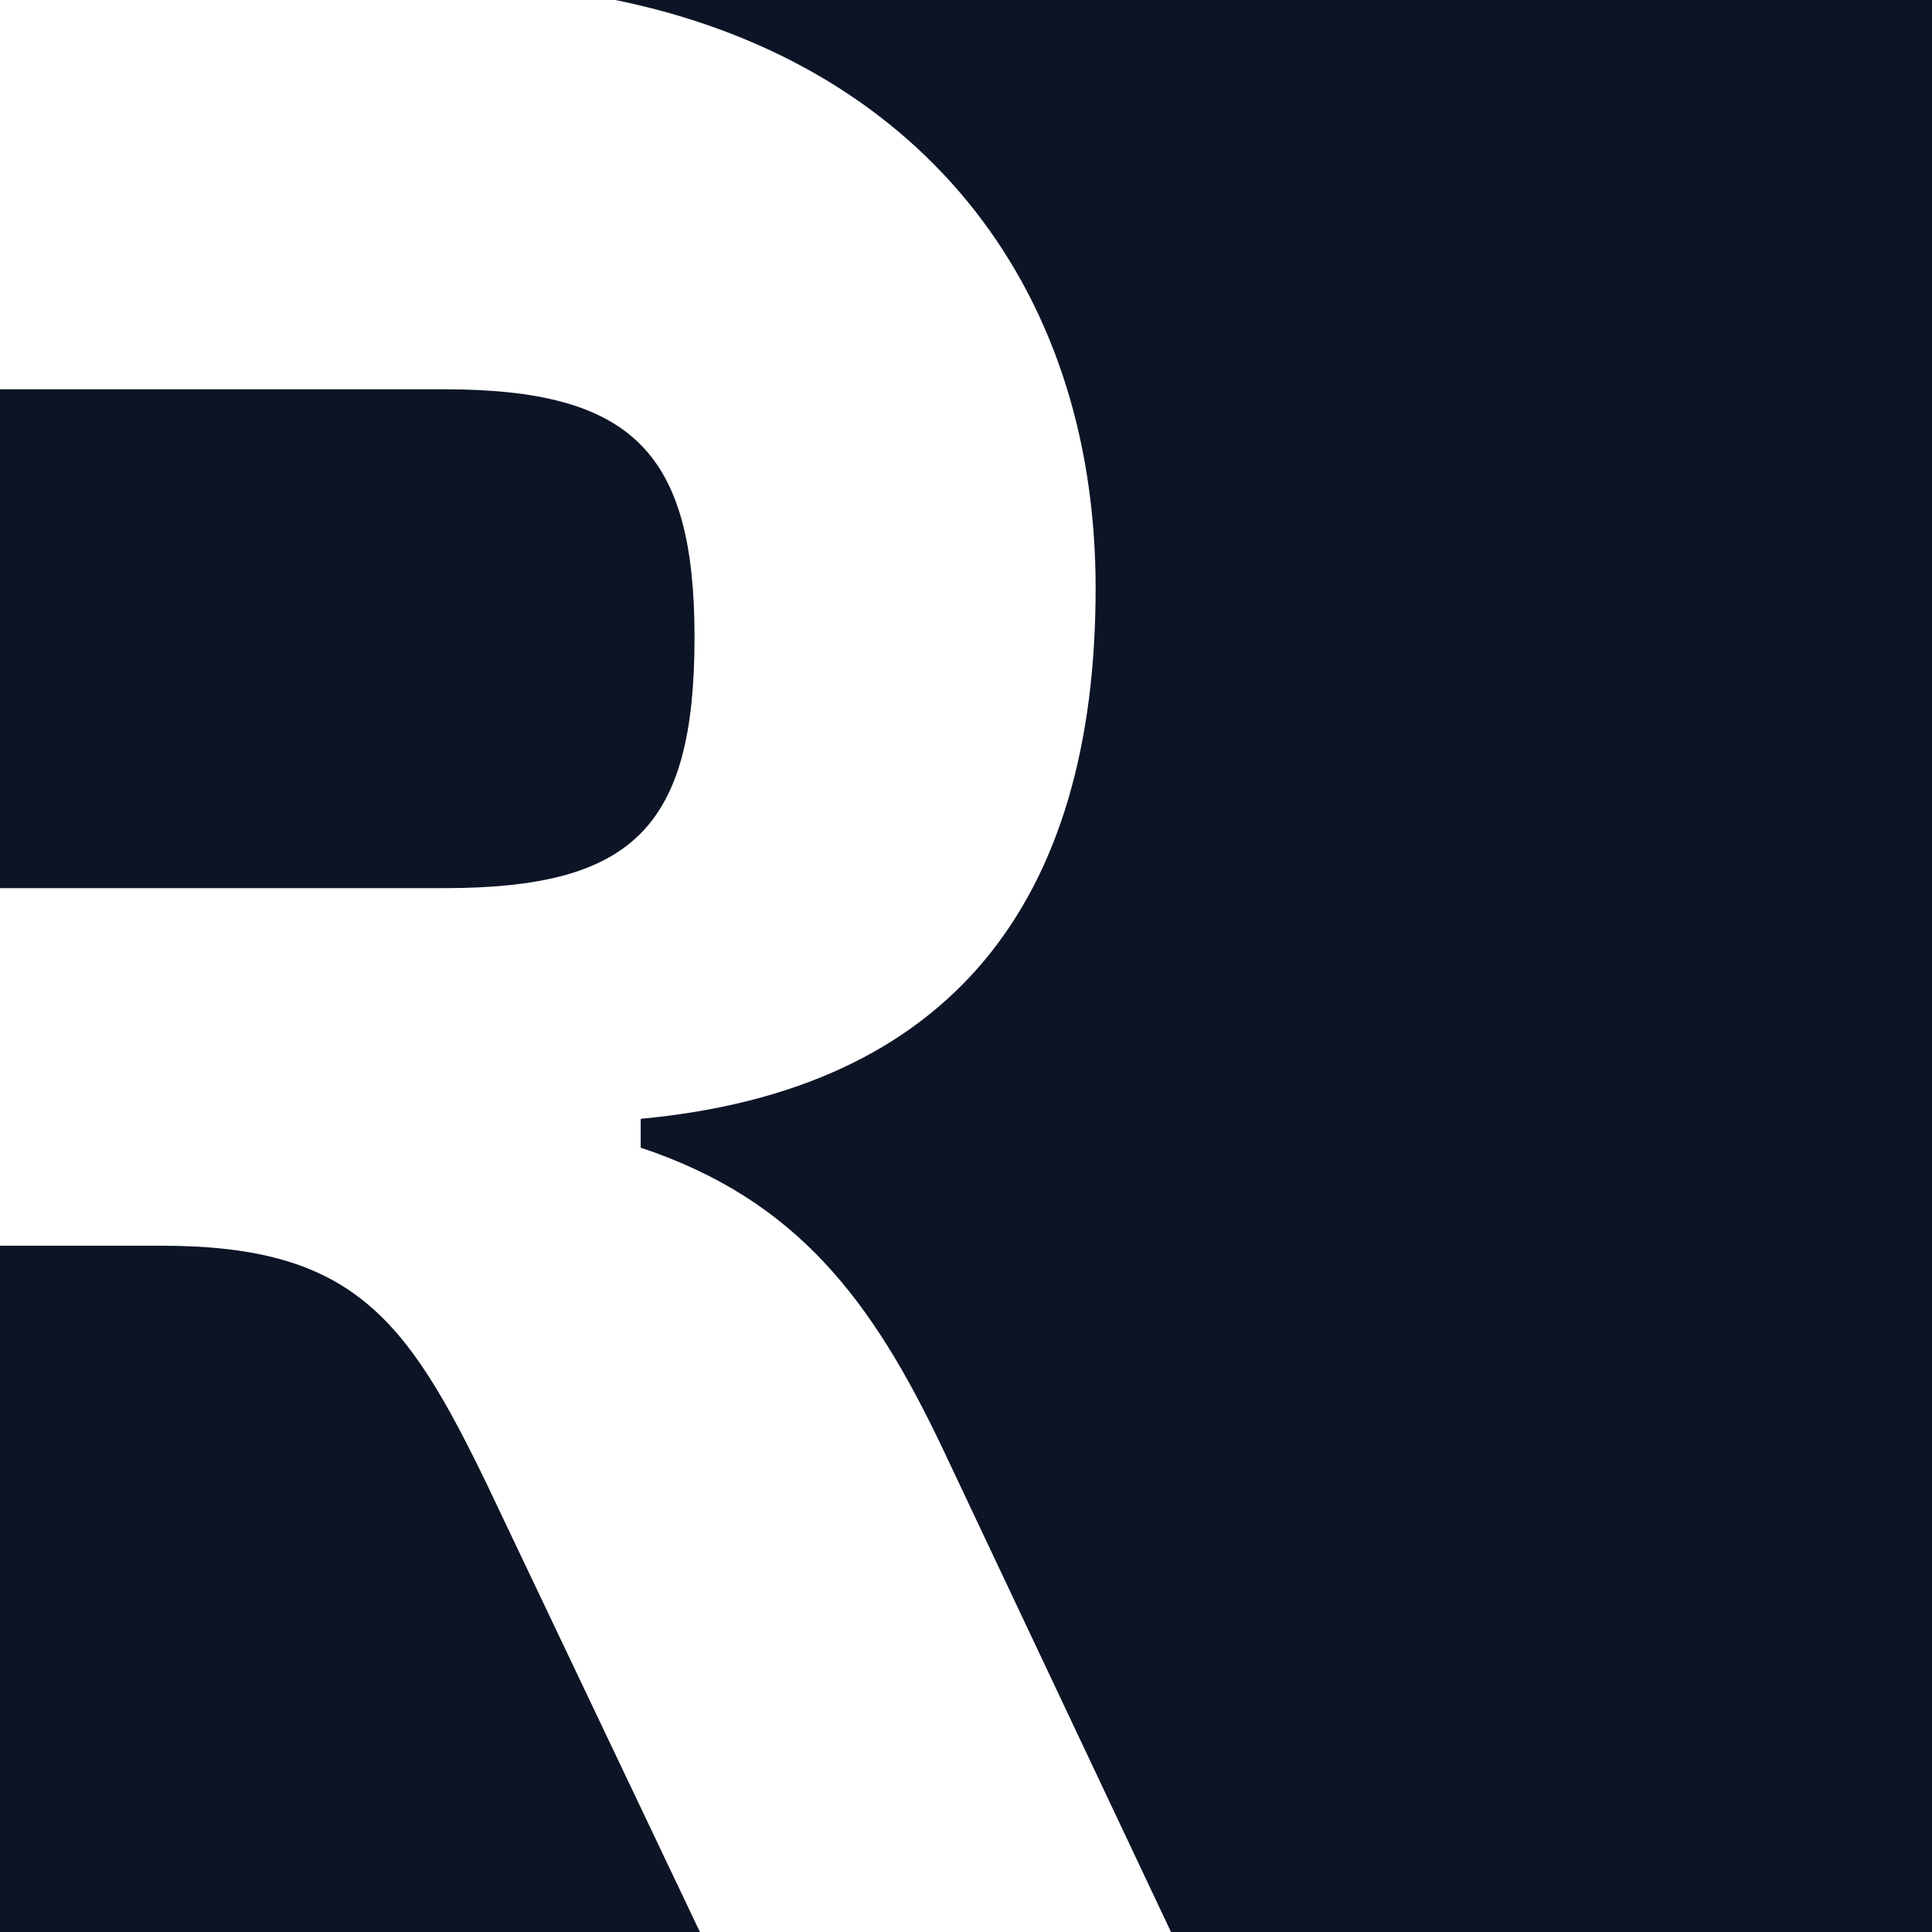
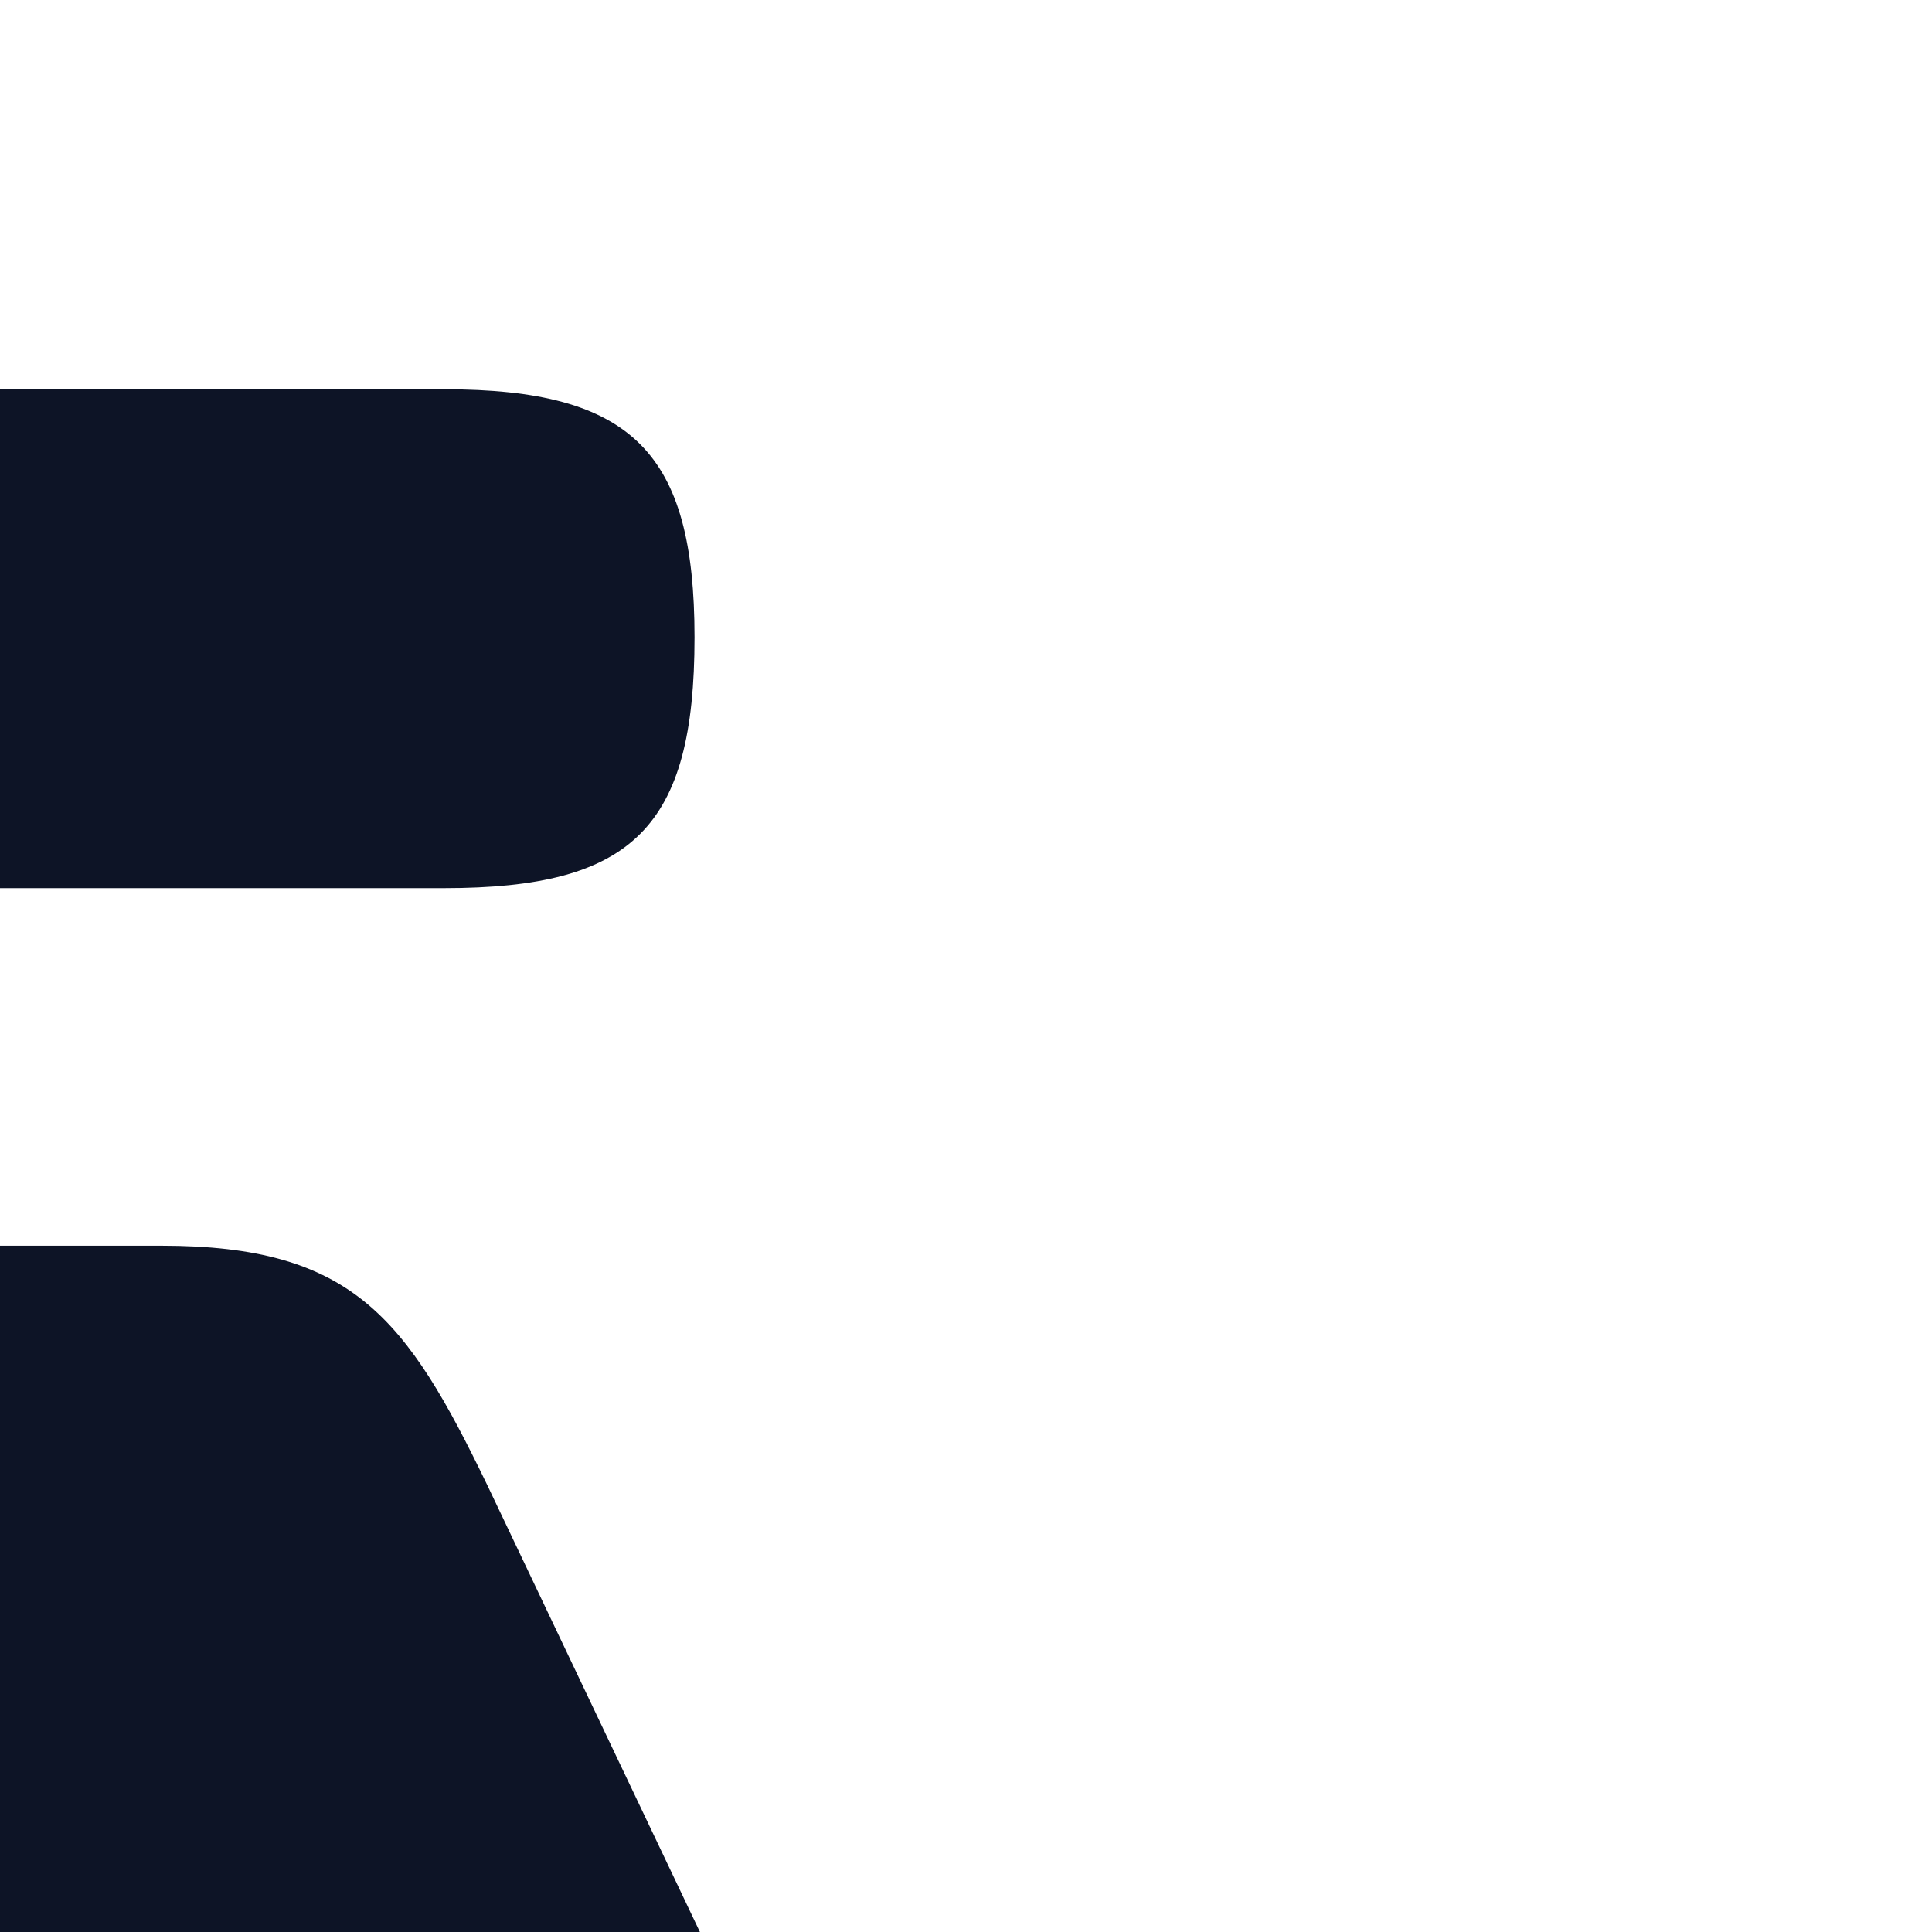
<svg xmlns="http://www.w3.org/2000/svg" width="1000" height="1000" fill="none">
-   <path fill="#0D1426" d="M744 0h256v1000H744zM83.601 644.776c98.929 0 126.796 37.314 168.597 123.881L362.273 1000H0V644.776h83.601Zm146.303-443.283c97.535 0 129.582 32.836 129.582 128.358 0 98.507-32.047 129.85-129.582 129.85H0V201.493h229.904Z" />
-   <path fill="#0D1426" d="M797 1000H606.11L487.675 749.253c-36.227-76.119-75.242-128.357-156.056-155.223v-14.926c160.236-14.925 235.477-111.94 235.477-274.626C567.096 144.701 472.674 31.422 318.5 0H797v1000Z" />
+   <path fill="#0D1426" d="M744 0h256H744zM83.601 644.776c98.929 0 126.796 37.314 168.597 123.881L362.273 1000H0V644.776h83.601Zm146.303-443.283c97.535 0 129.582 32.836 129.582 128.358 0 98.507-32.047 129.85-129.582 129.85H0V201.493h229.904Z" />
</svg>